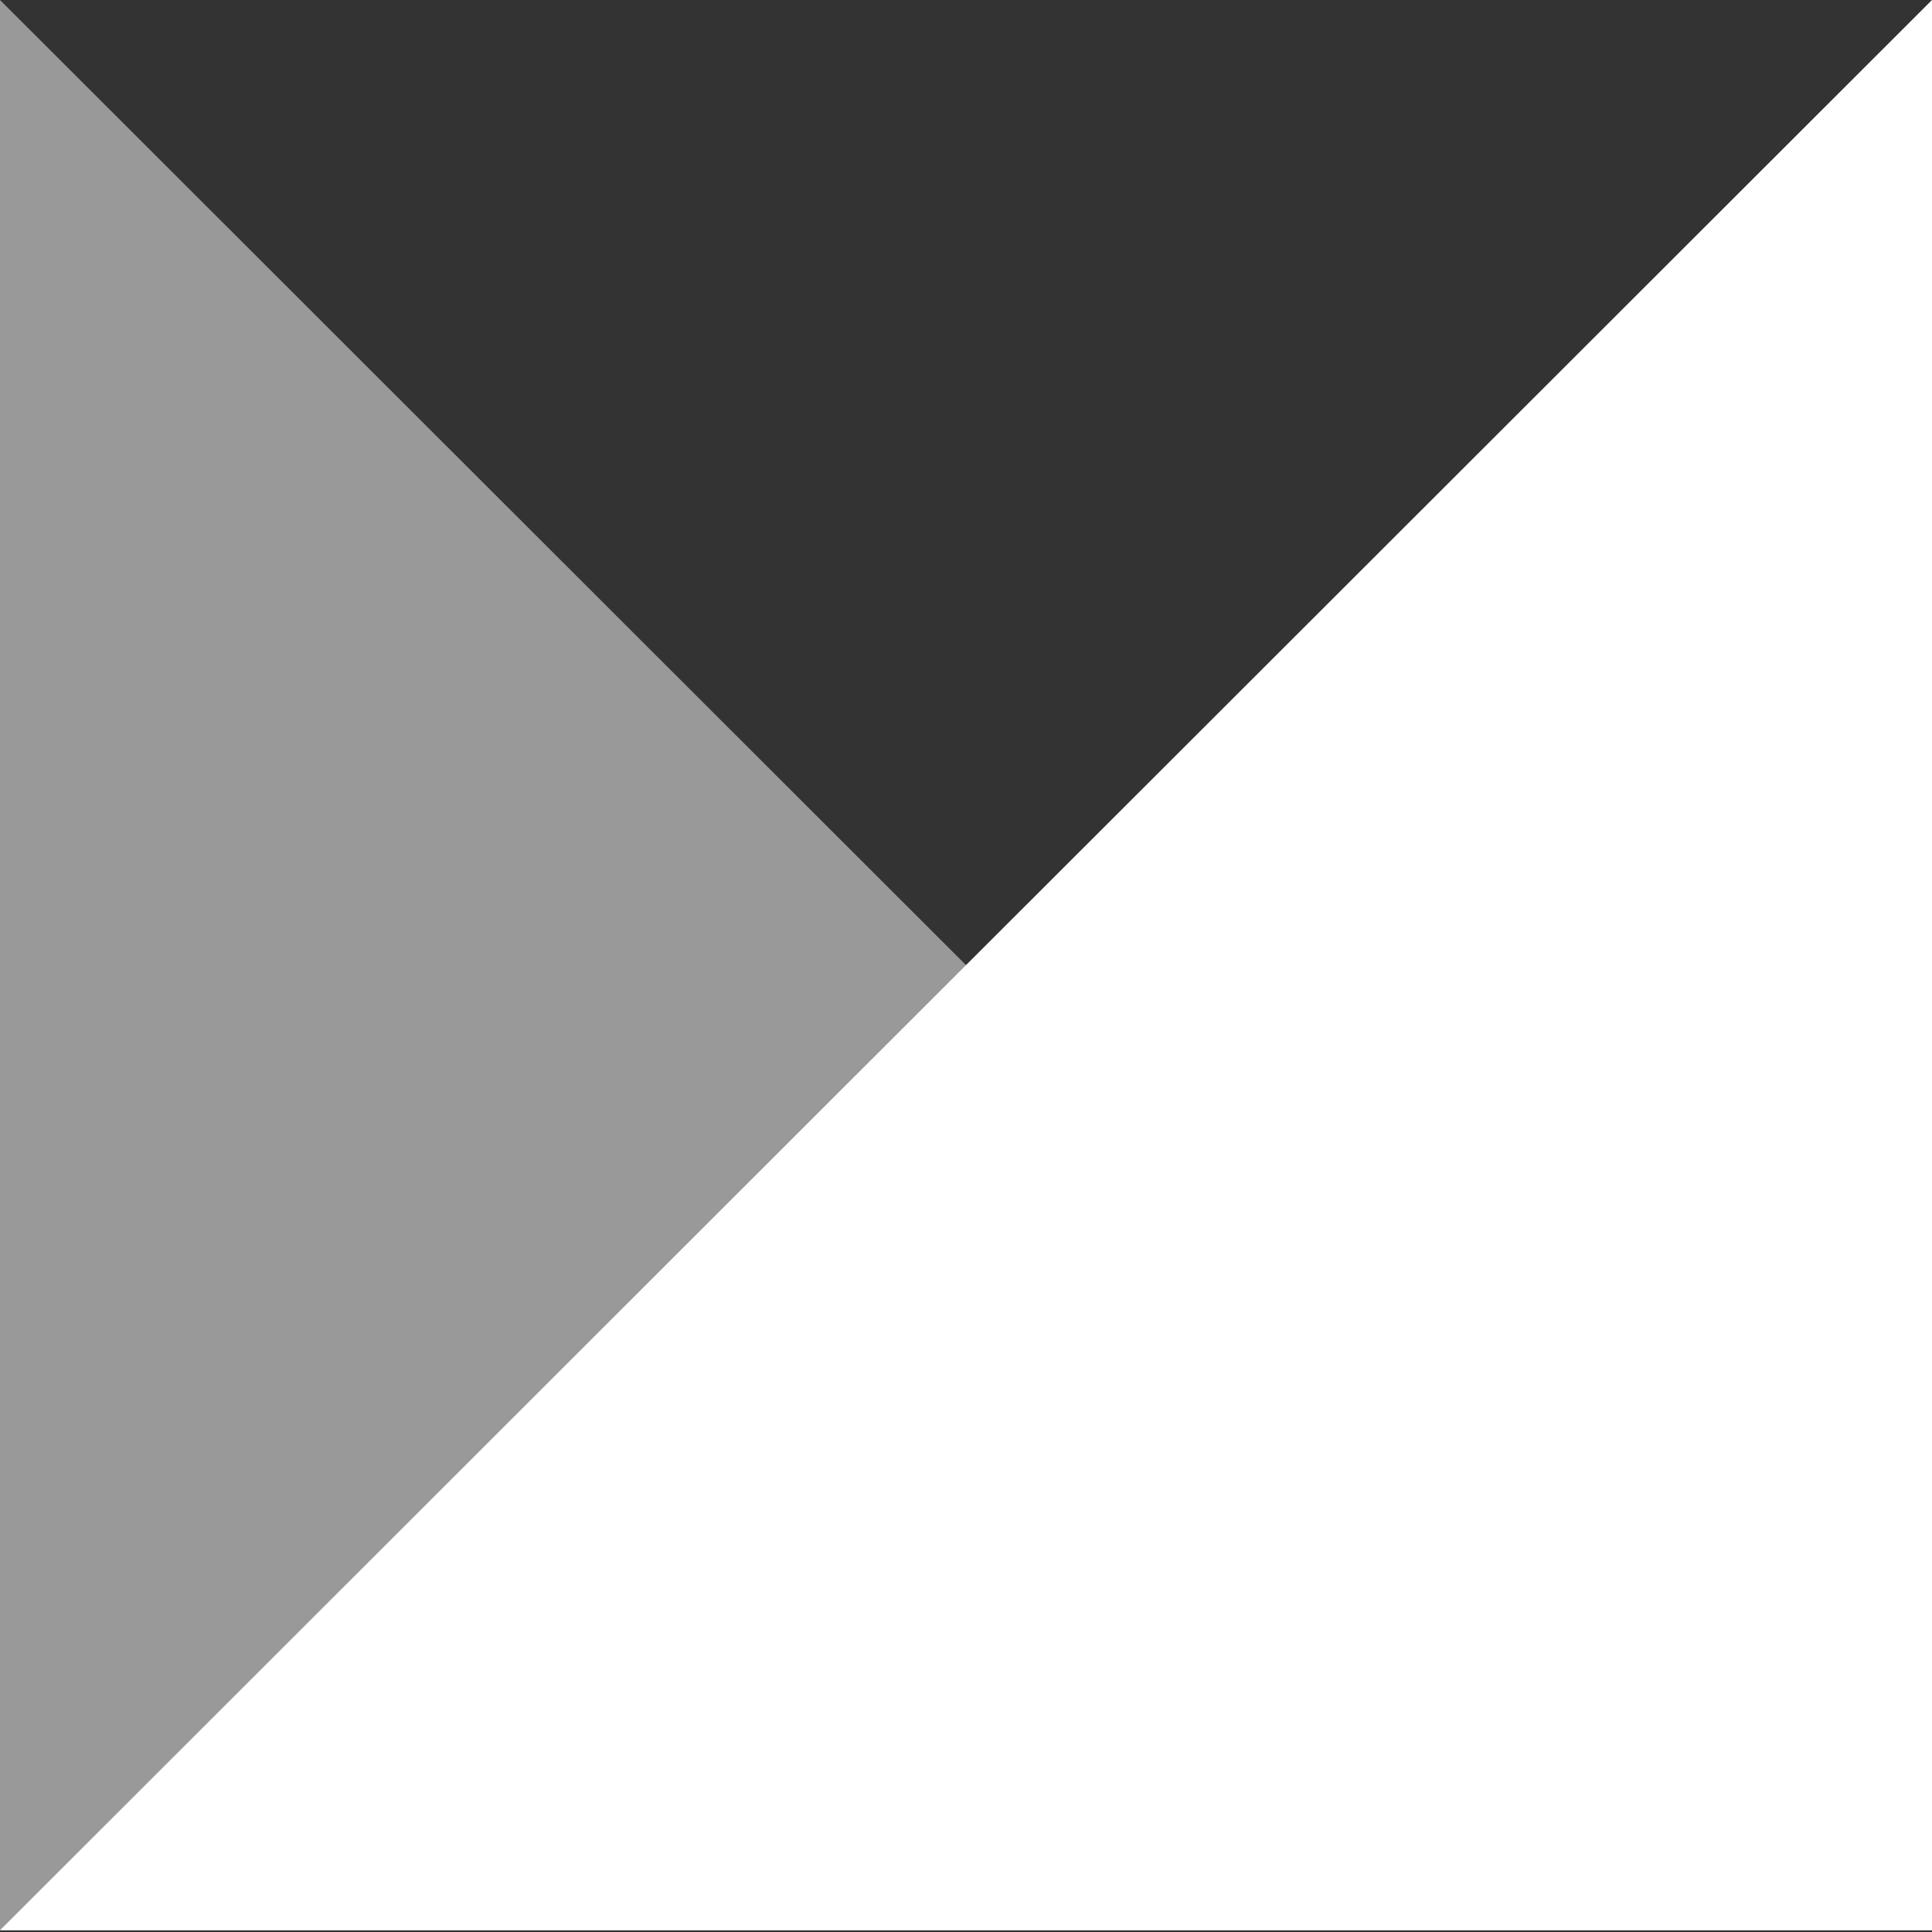
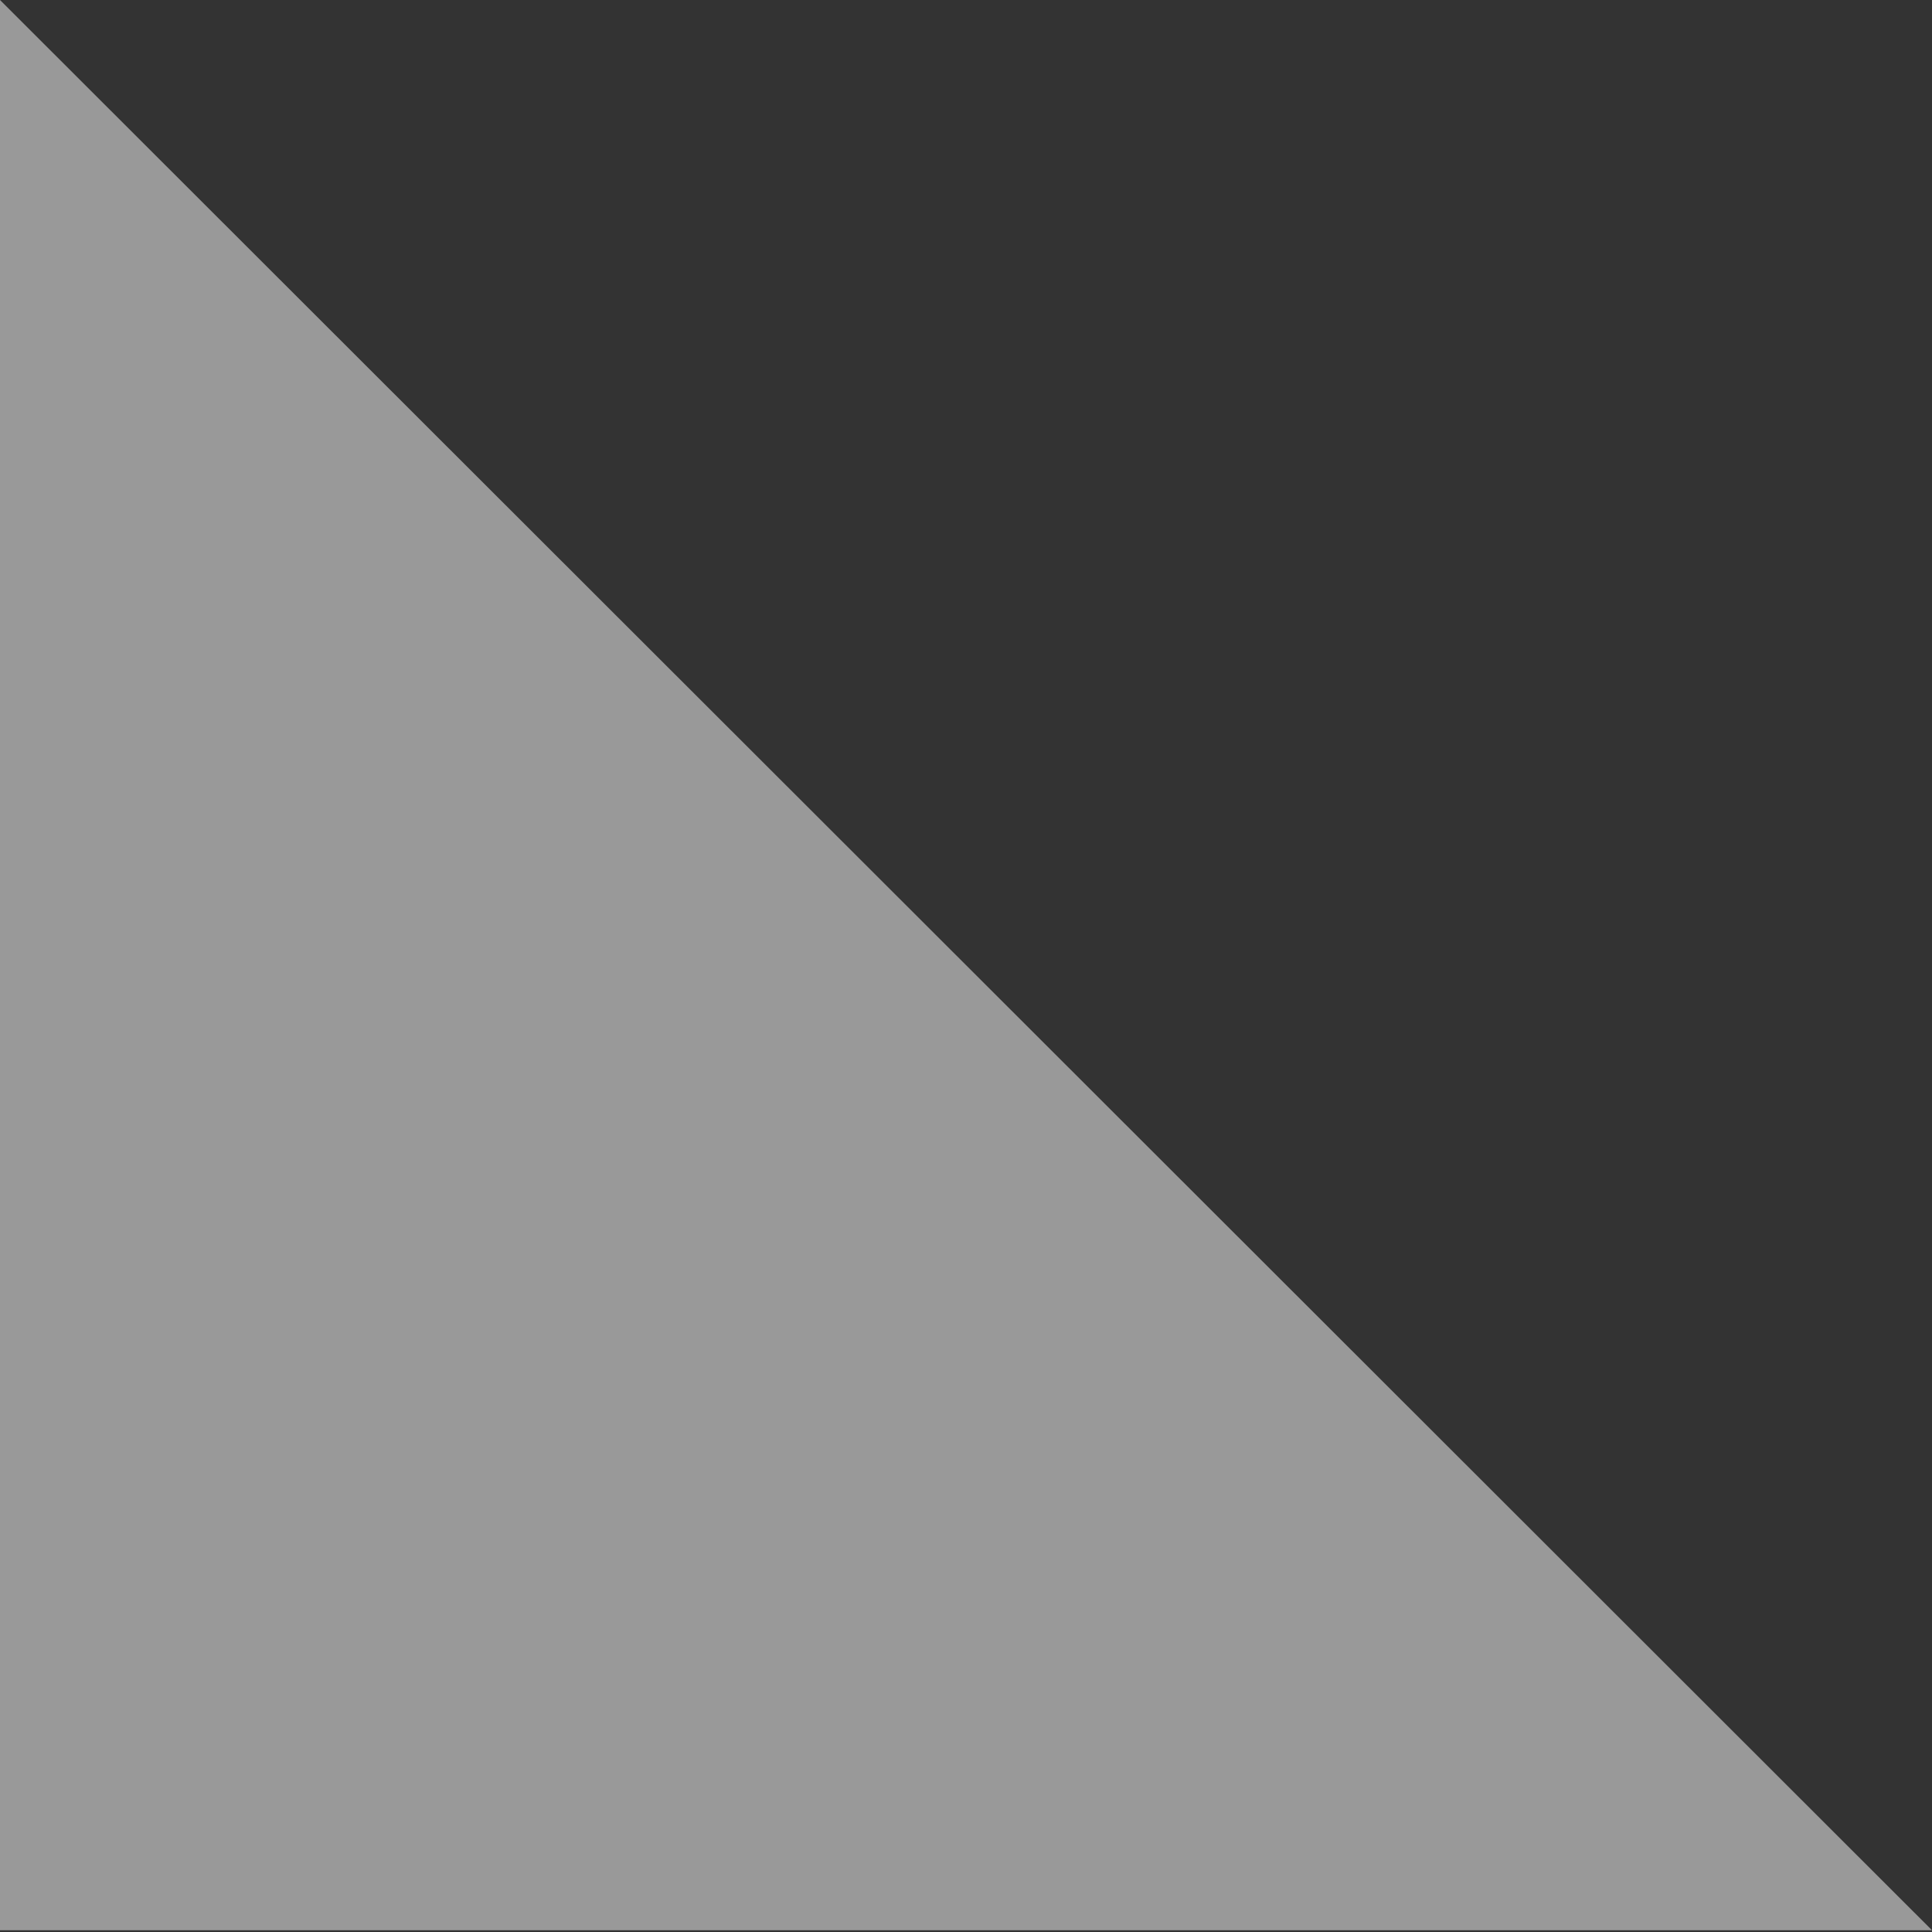
<svg xmlns="http://www.w3.org/2000/svg" width="175" height="175" viewBox="0 0 175 175" fill="none">
  <rect x="0" y="0" width="175" height="175" fill="#333333" stroke="none" />
  <path opacity="0.5" d="M175 174.84L1.07325e-05 174.84L0 0L175 174.84Z" fill="white" />
-   <path d="M175 0L175 174.841L0 174.841L175 0Z" fill="white" />
</svg>